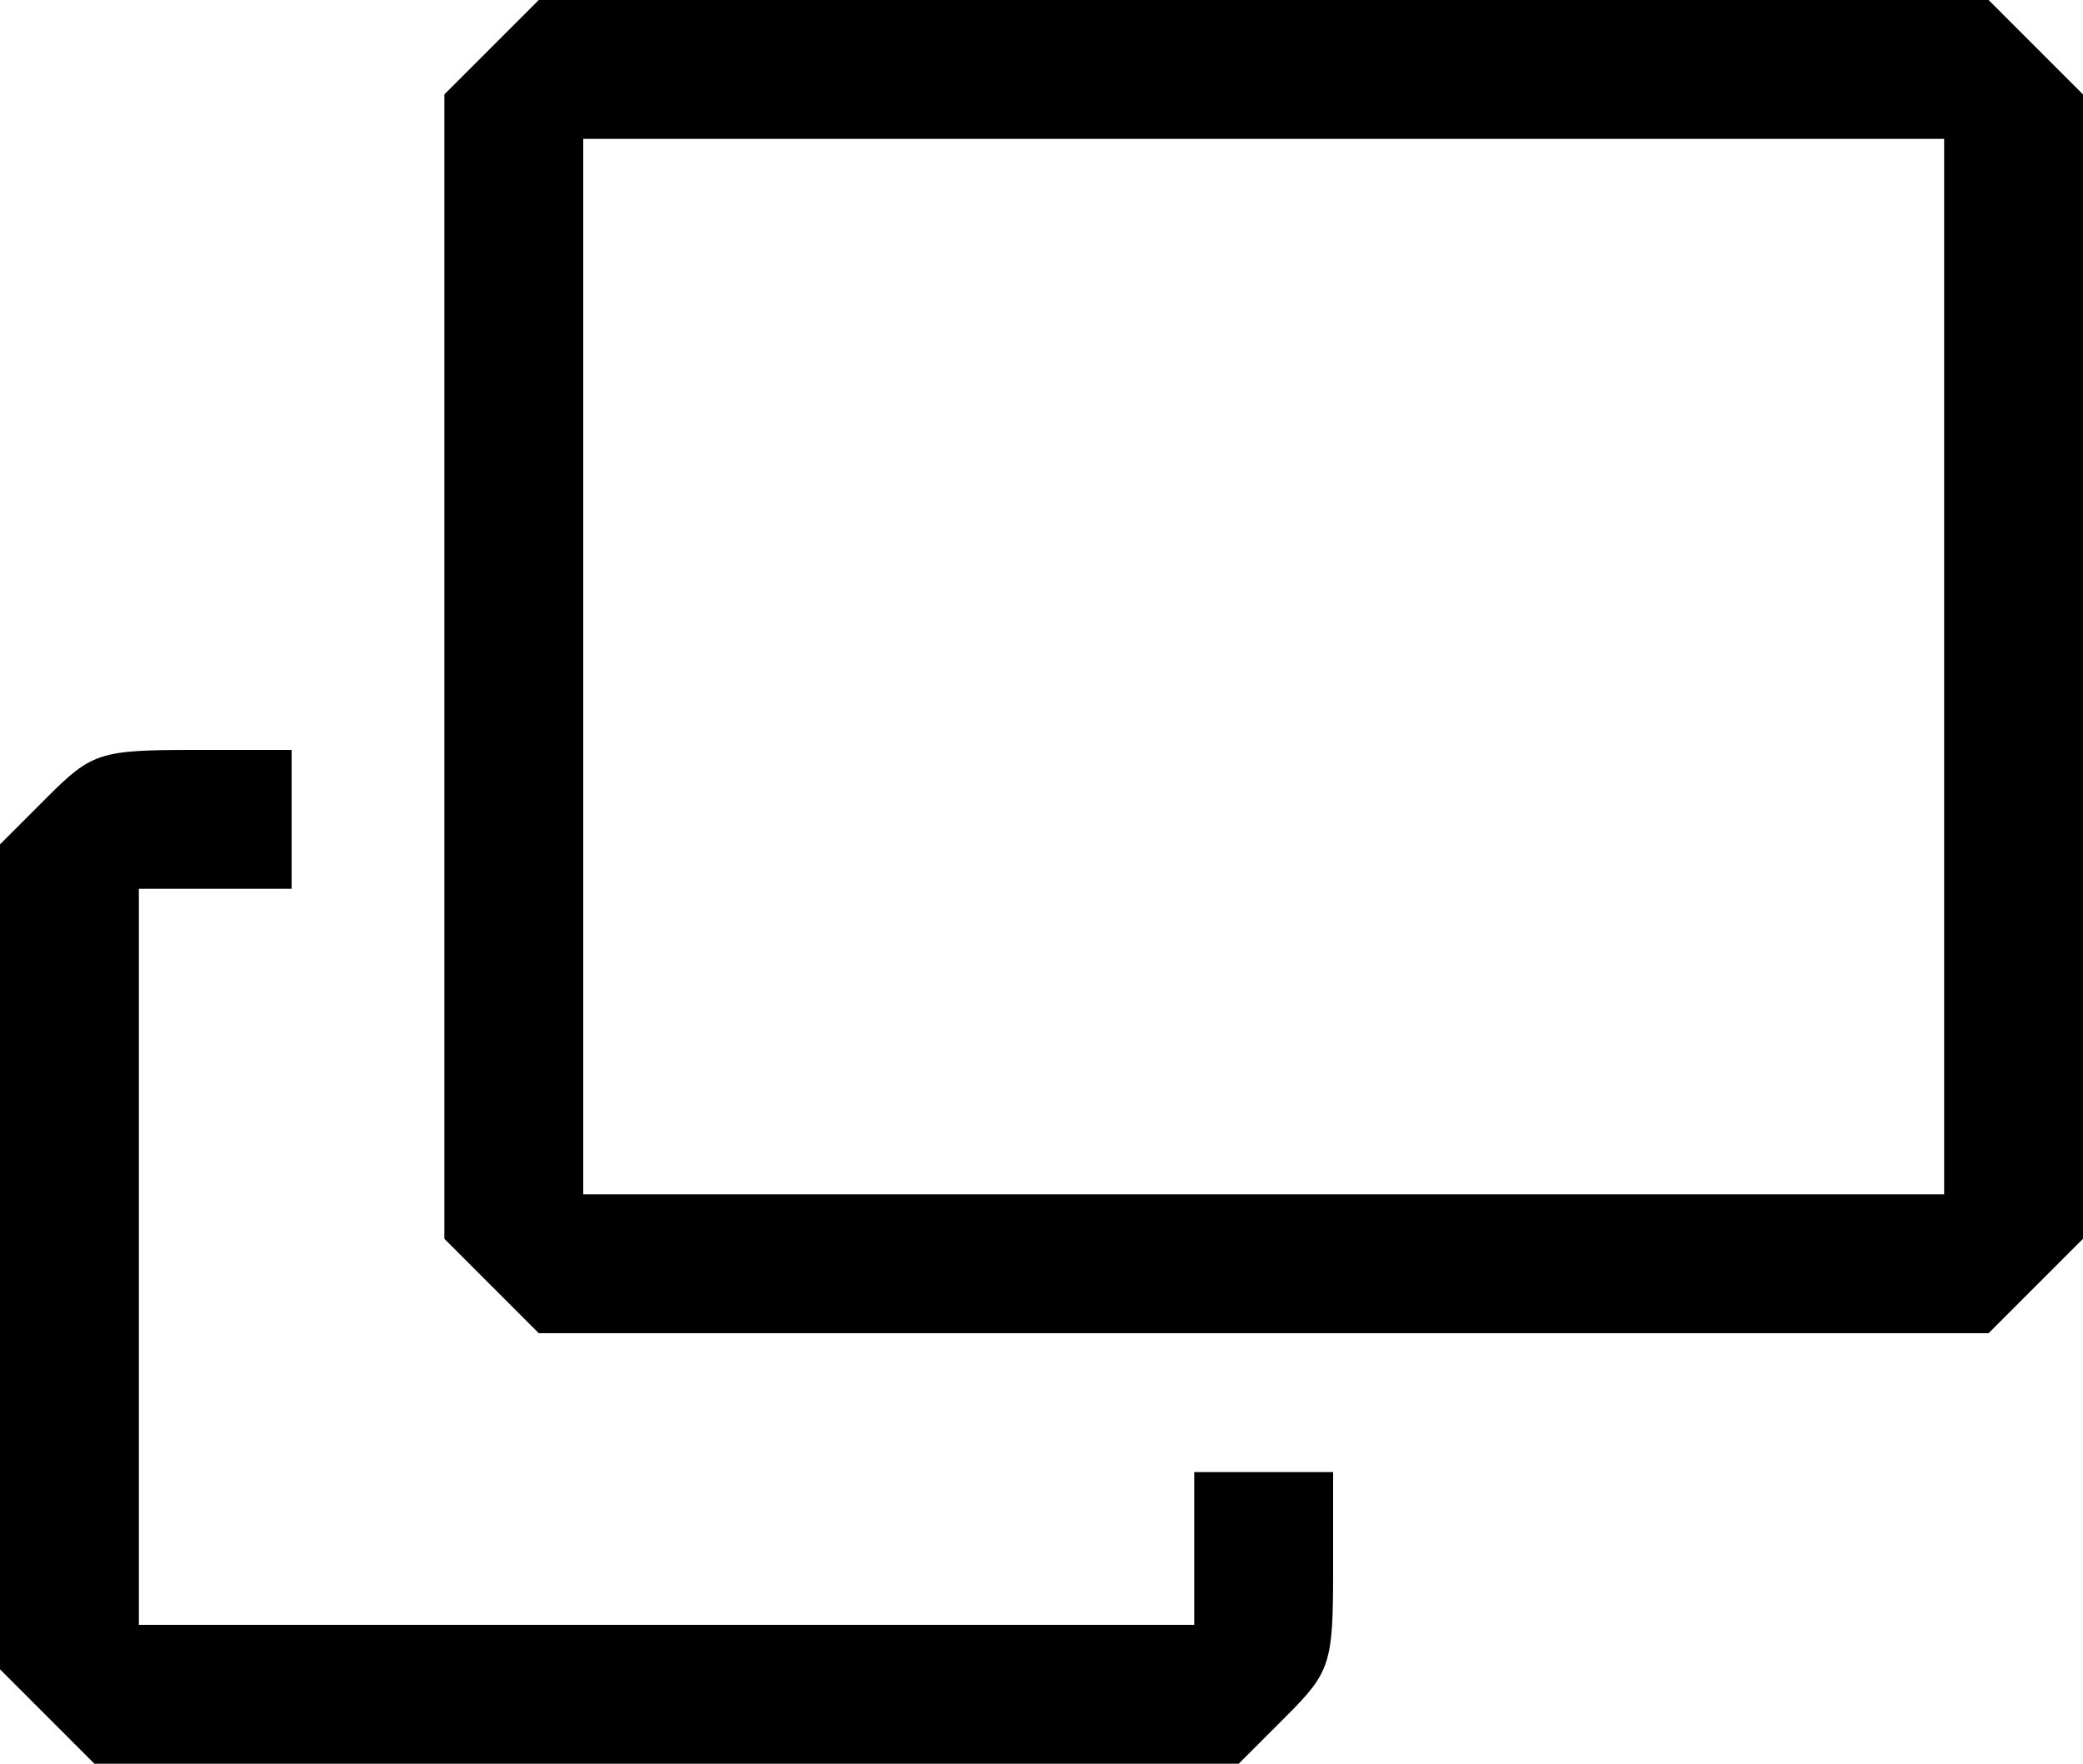
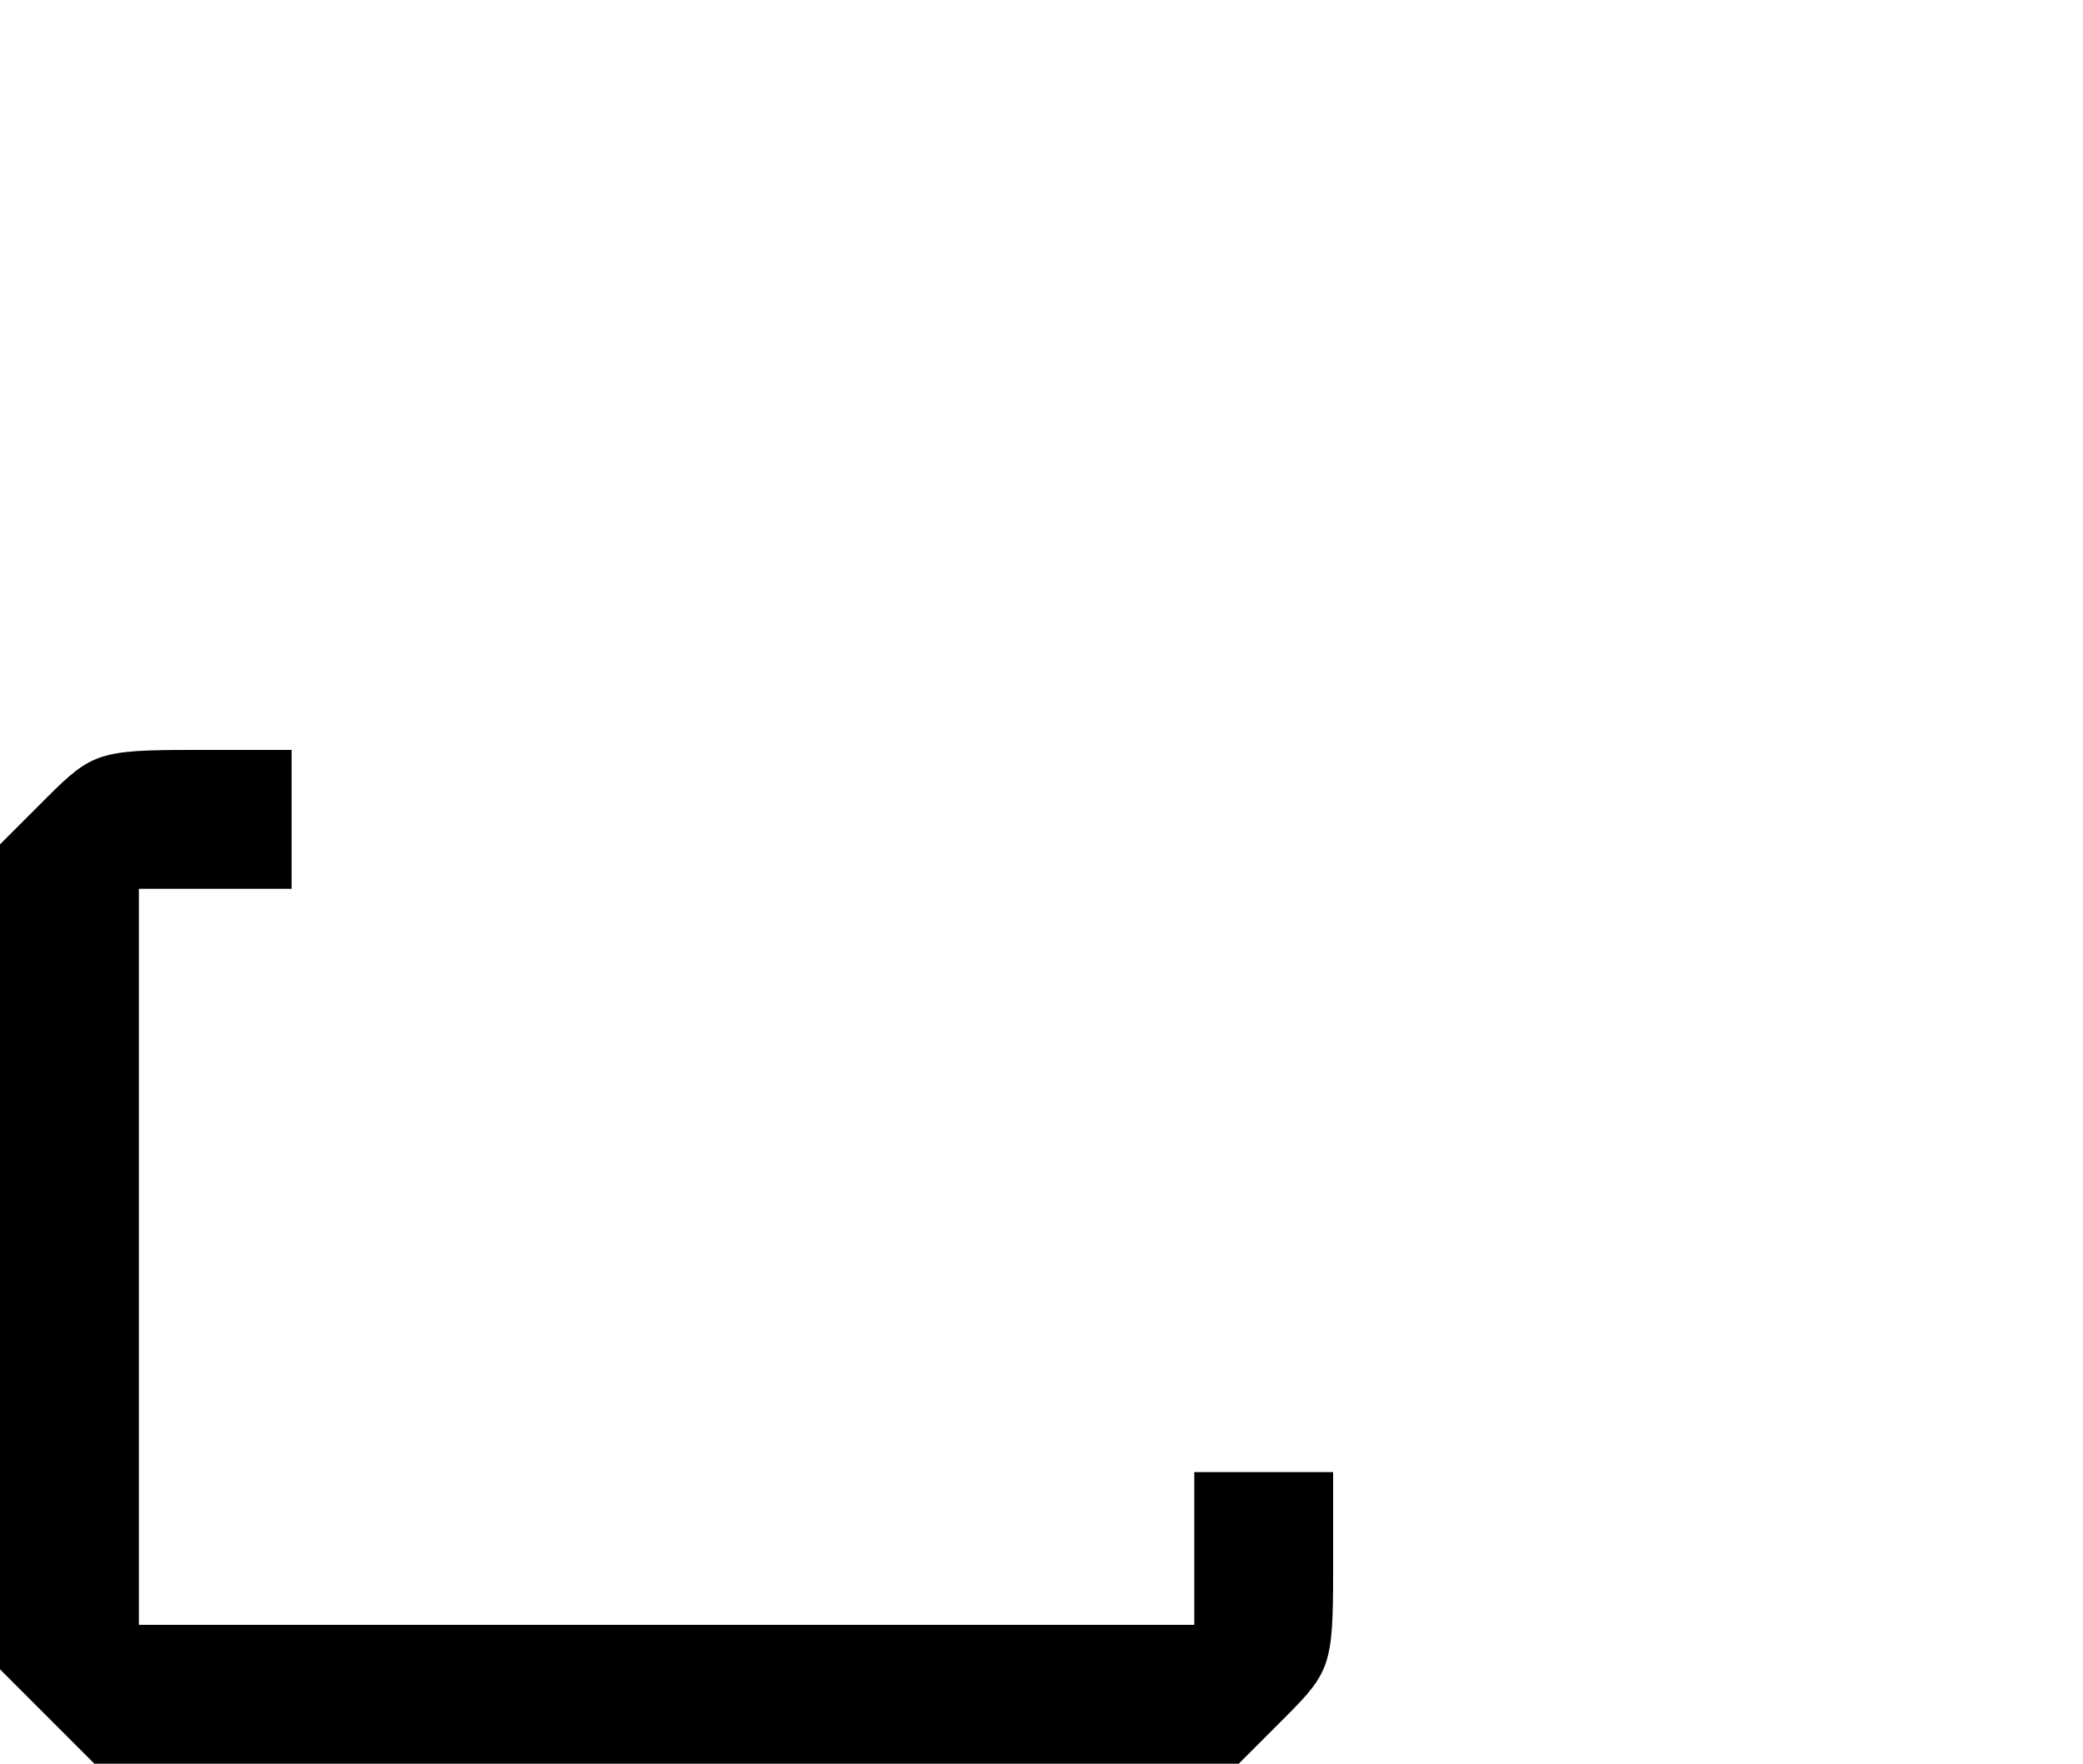
<svg xmlns="http://www.w3.org/2000/svg" version="1.0" width="150pt" height="127pt" viewBox="0 0 150 127" preserveAspectRatio="xMidYMid meet">
  <g transform="translate(0,127) scale(0.1,-0.1)" fill="#000000" stroke="none">
-     <path d="M354 1236 l-34 -34 0 -412 0 -412 34 -34 34 -34 522 0 522 0 34 34 34 34 0 412 0 412 -34 34 -34 34 -522 0 -522 0 -34 -34z m1046 -446 l0 -380 -490 0 -490 0 0 380 0 380 490 0 490 0 0 -380z" />
    <path d="M34 696 l-34 -34 0 -297 0 -297 34 -34 34 -34 412 0 412 0 34 34 c32 32 34 38 34 105 l0 71 -50 0 -50 0 0 -55 0 -55 -380 0 -380 0 0 265 0 265 55 0 55 0 0 50 0 50 -71 0 c-67 0 -73 -2 -105 -34z" />
  </g>
</svg>